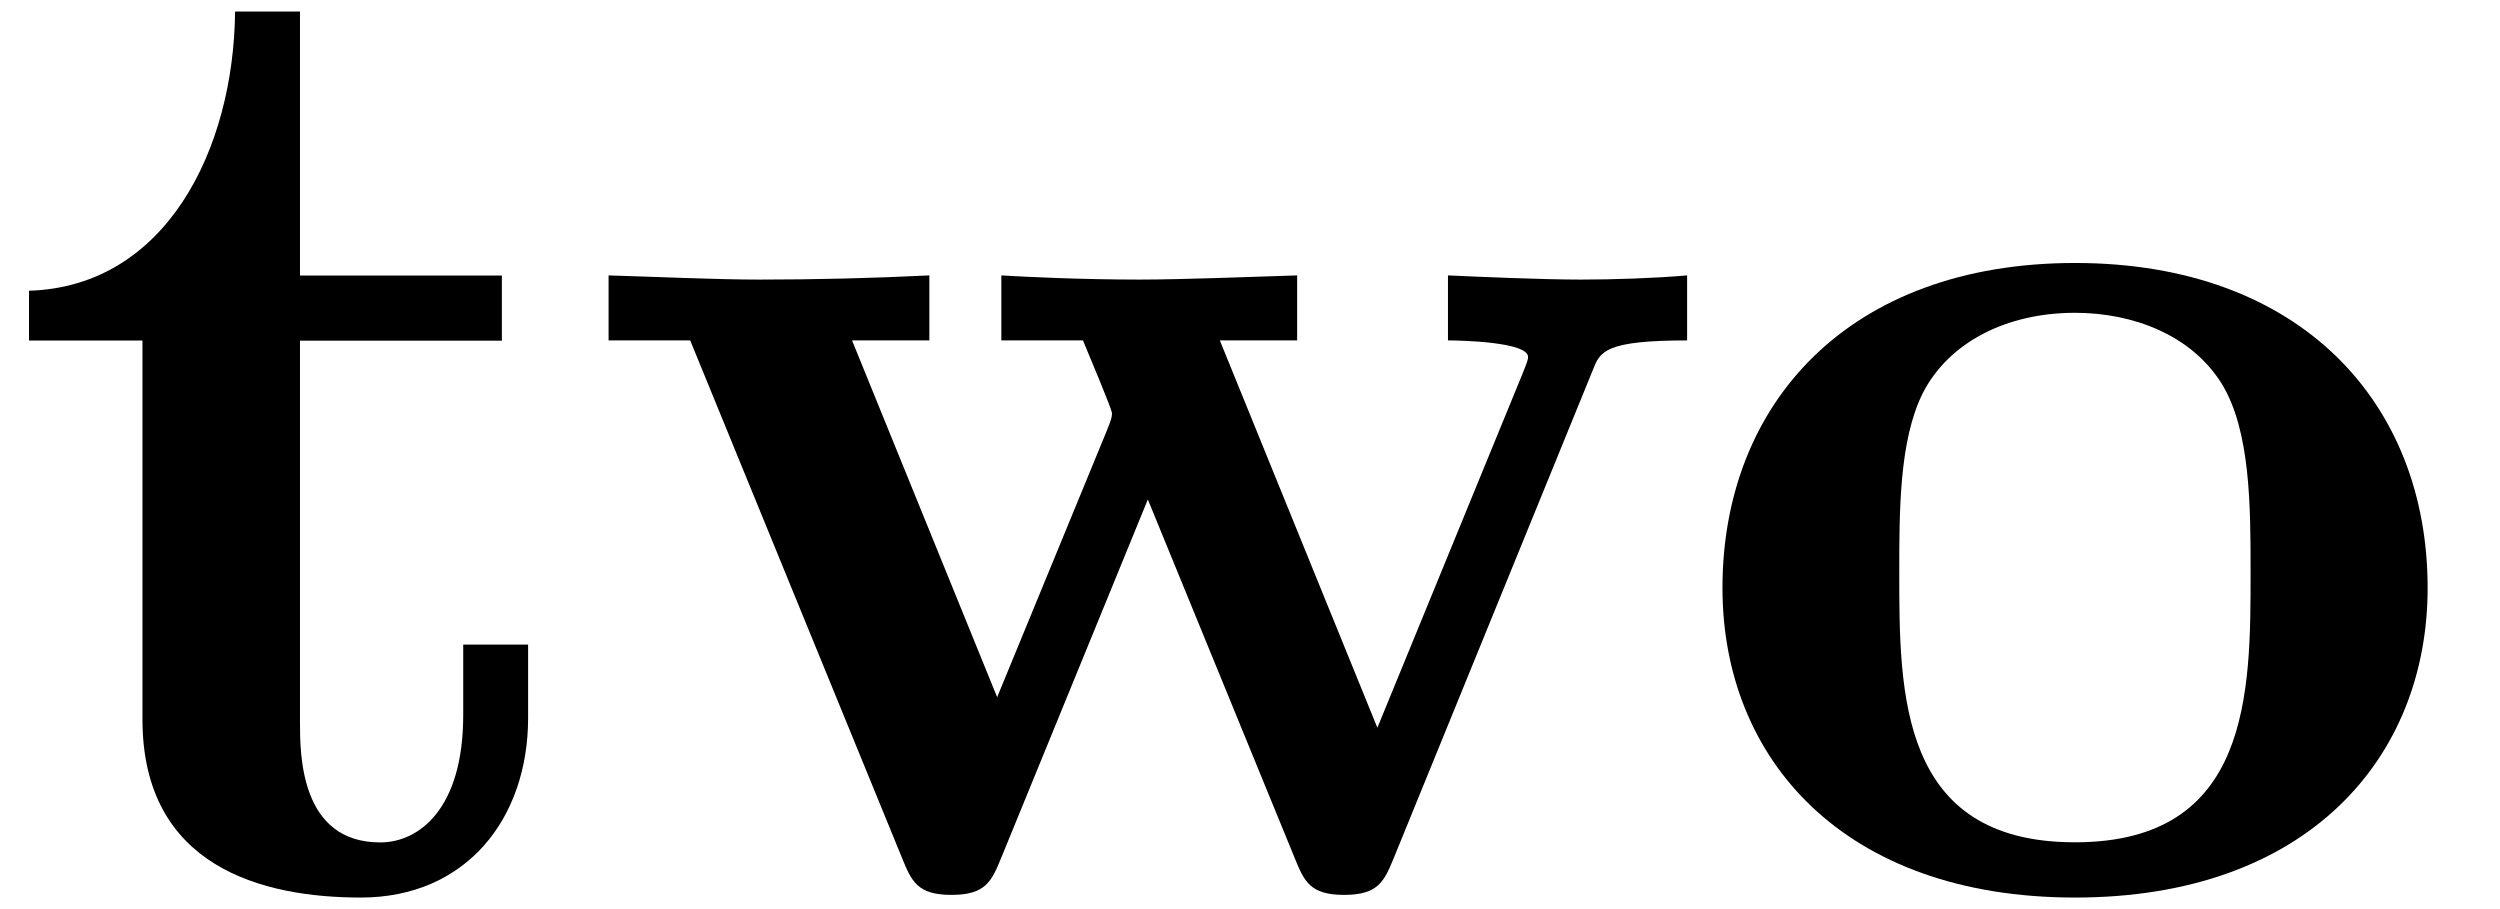
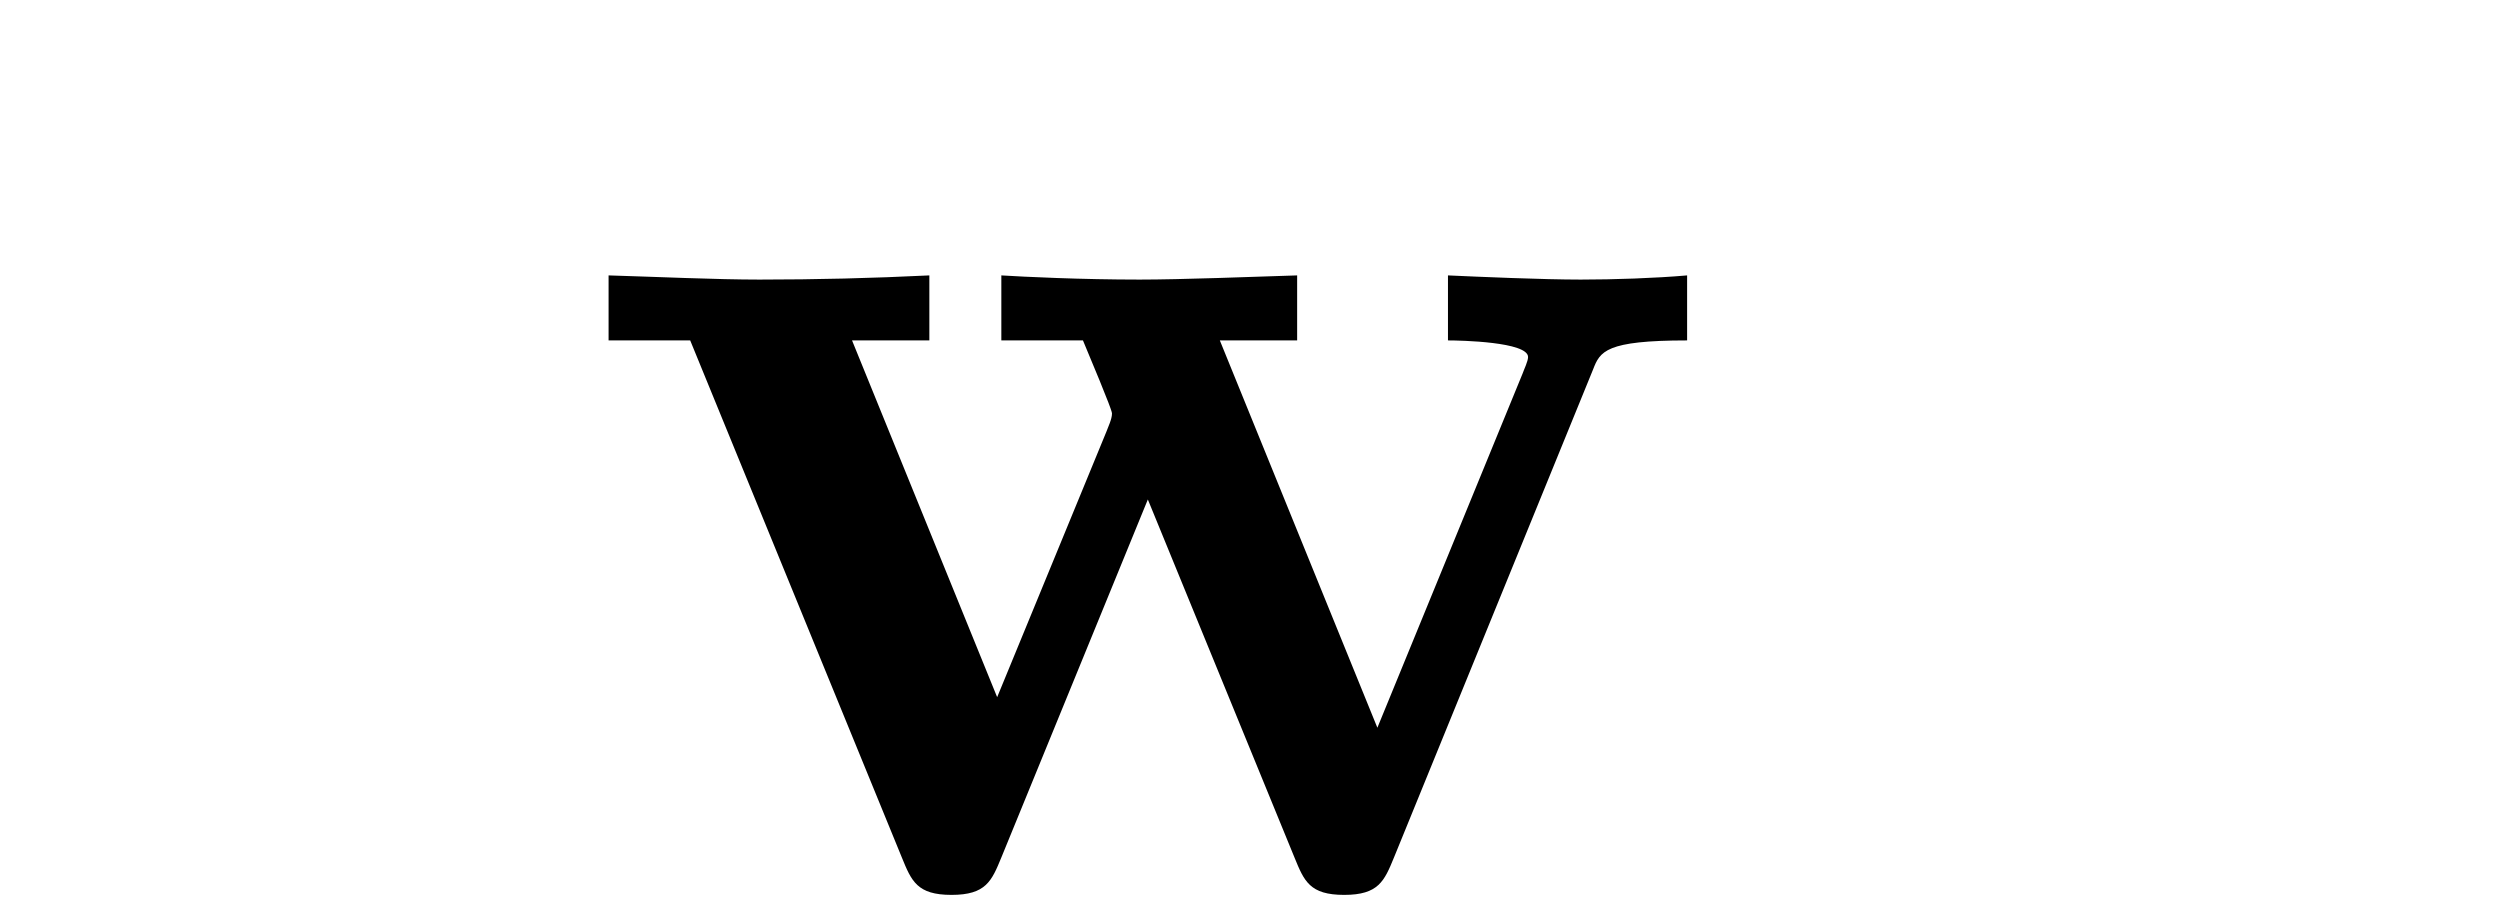
<svg xmlns="http://www.w3.org/2000/svg" xmlns:xlink="http://www.w3.org/1999/xlink" width="33" height="12" viewBox="1872.02 1483.125 19.726 7.173">
  <defs>
-     <path id="g0-111" d="M5.913-2.378c0-1.462-1.004-2.564-2.782-2.564-1.79 0-2.782 1.113-2.782 2.564 0 1.353.96 2.443 2.782 2.443 1.833 0 2.782-1.101 2.782-2.443M3.13-.371c-1.386 0-1.386-1.178-1.386-2.127 0-.491 0-1.047.186-1.418.207-.404.665-.633 1.2-.633.458 0 .916.174 1.156.556.23.371.23.971.23 1.495 0 .949 0 2.127-1.386 2.127" />
-     <path id="g0-116" d="M1.124-4.33v2.988c0 1.167.949 1.407 1.723 1.407.83 0 1.32-.621 1.32-1.418v-.578h-.512v.556C3.655-.633 3.305-.37 3-.37c-.633 0-.633-.698-.633-.949v-3.01H3.96v-.514H2.367v-2.083h-.512c-.011 1.09-.546 2.17-1.626 2.203v.393z" />
    <path id="g0-119" d="M8.04-4.102c.055-.142.098-.229.742-.229v-.513c-.251.022-.578.033-.84.033-.295 0-.807-.022-1.047-.033v.513c.098 0 .632.011.632.131 0 .033-.032.098-.043.13L6.338-1.275 5.095-4.331h.61v-.513c-.349.011-.916.033-1.243.033-.458 0-.917-.022-1.091-.033v.513h.644c.229.546.229.567.229.578 0 .044-.033.11-.044.142l-.862 2.095-1.145-2.815h.61v-.513q-.67.033-1.341.033c-.338 0-.818-.022-1.19-.033v.513h.644l1.67 4.08c.076.186.12.295.392.295s.317-.11.393-.295l1.156-2.825L5.684-.251c.076.186.12.295.392.295s.317-.11.393-.295z" />
  </defs>
  <g id="page1">
    <use xlink:href="#g0-116" x="1872.02" y="1490.142" />
    <use xlink:href="#g0-119" x="1876.55" y="1490.142" />
    <use xlink:href="#g0-111" x="1885.262" y="1490.142" />
  </g>
  <script type="text/ecmascript">if(window.parent.postMessage)window.parent.postMessage("0.19528|24.75|9|"+window.location,"*");</script>
</svg>